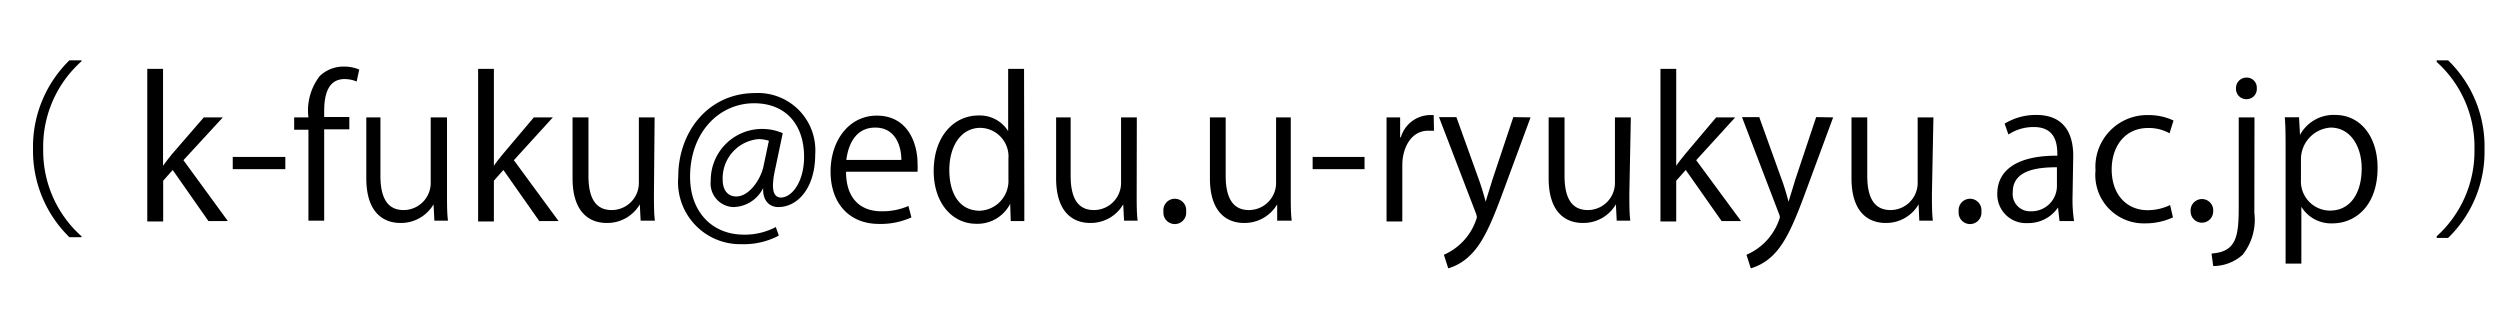
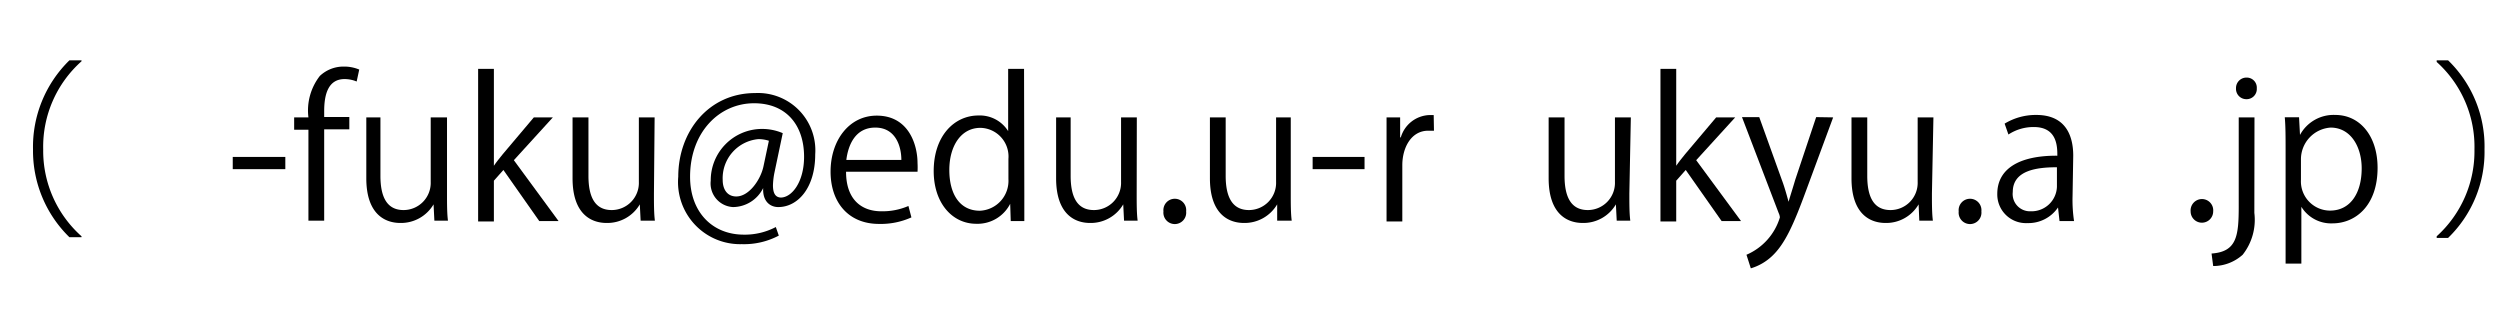
<svg xmlns="http://www.w3.org/2000/svg" id="レイヤー_1" data-name="レイヤー 1" viewBox="0 0 184 23" width="184" height="23">
  <g>
    <path d="M6,4.51A8.42,8.42,0,0,0,3.18,11,8.41,8.41,0,0,0,6,17.39v.07H5.11A8.88,8.88,0,0,1,2.43,11,8.9,8.9,0,0,1,5.11,4.44H6Z" />
-     <path d="M16.77,16.27H15.34l-2.63-3.76-.7.79v3H10.84V5.07H12V12.2h0c.19-.27.45-.6.66-.86L15,8.64h1.4L13.5,11.79Z" />
    <path d="M17.13,11.55H21v.9H17.13Z" />
    <path d="M22.7,8.64a4.14,4.14,0,0,1,.84-3.05,2.53,2.53,0,0,1,1.77-.69,2.85,2.85,0,0,1,1.13.22L26.25,6a2.3,2.3,0,0,0-.89-.18c-1.2,0-1.5,1.12-1.5,2.36v.43h1.85v.91H23.86v6.72H22.7V9.55H21.65V8.64Z" />
    <path d="M32.9,14.24c0,.79,0,1.45.07,2h-1l-.06-1.2h0a2.78,2.78,0,0,1-2.44,1.37c-1.15,0-2.51-.66-2.51-3.29V8.64H28v4.3c0,1.48.43,2.52,1.7,2.52a2,2,0,0,0,2-2.07V8.64H32.9Z" />
    <path d="M41.11,16.27H39.69l-2.64-3.76-.7.79v3H35.19V5.07h1.16V12.2h0c.18-.27.45-.6.66-.86l2.28-2.7h1.4l-2.87,3.15Z" />
    <path d="M48.13,14.24c0,.79,0,1.45.07,2H47.15l-.06-1.2h0a2.77,2.77,0,0,1-2.44,1.37c-1.15,0-2.51-.66-2.51-3.29V8.64h1.17v4.3c0,1.48.43,2.52,1.71,2.52a2,2,0,0,0,2-2.07V8.64h1.16Z" />
    <path d="M57,12.7a5.33,5.33,0,0,0-.11.94c0,.6.19.88.57.9.83,0,1.72-1.16,1.72-3,0-2.33-1.31-3.94-3.68-3.94-2.56,0-4.71,2.13-4.71,5.41,0,2.62,1.66,4.26,3.95,4.26a4.9,4.9,0,0,0,2.36-.56l.22.63a5.46,5.46,0,0,1-2.72.63A4.57,4.57,0,0,1,49.92,13c0-3.31,2.22-6.15,5.66-6.15A4.22,4.22,0,0,1,60,11.36c0,2.48-1.29,3.88-2.72,3.88-.6,0-1.16-.42-1.11-1.4h0a2.5,2.5,0,0,1-2.22,1.4,1.74,1.74,0,0,1-1.64-1.94,3.78,3.78,0,0,1,3.72-3.81,3.85,3.85,0,0,1,1.58.31Zm-.41-2.34a2.48,2.48,0,0,0-.78-.12,2.89,2.89,0,0,0-2.62,3c0,.73.36,1.22,1,1.22.94,0,1.79-1.23,2-2.21Z" />
    <path d="M67.08,16a5.49,5.49,0,0,1-2.39.48c-2.23,0-3.56-1.57-3.56-3.85s1.35-4.12,3.4-4.12c2.36,0,3,2.16,3,3.49a5.72,5.72,0,0,1,0,.64H62.27c0,2.12,1.21,2.91,2.59,2.91a4.77,4.77,0,0,0,2-.39Zm-.74-4.23c0-1-.42-2.38-1.92-2.38s-2,1.33-2.13,2.38Z" />
    <path d="M75.39,14.38c0,.62,0,1.38,0,1.89h-1L74.35,15h0a2.7,2.7,0,0,1-2.5,1.47c-1.76,0-3.13-1.52-3.13-3.88,0-2.58,1.51-4.09,3.29-4.09A2.46,2.46,0,0,1,74.2,9.65h0V5.07h1.17Zm-1.17-2.69a2.11,2.11,0,0,0-2.06-2.28c-1.44,0-2.29,1.35-2.29,3.1s.75,3,2.25,3a2.2,2.2,0,0,0,2.1-2.33Z" />
    <path d="M83.66,14.24c0,.79,0,1.45.07,2h-1l-.06-1.2h0a2.77,2.77,0,0,1-2.44,1.37c-1.14,0-2.5-.66-2.5-3.29V8.64H78.8v4.3c0,1.48.43,2.52,1.71,2.52a2,2,0,0,0,2-2.07V8.64h1.16Z" />
    <path d="M85.63,15.56a.84.84,0,1,1,1.67,0,.84.84,0,1,1-1.67,0Z" />
    <path d="M95,14.24c0,.79,0,1.45.07,2H94l0-1.2h0a2.78,2.78,0,0,1-2.44,1.37c-1.15,0-2.51-.66-2.51-3.29V8.64h1.16v4.3c0,1.48.44,2.52,1.71,2.52a2,2,0,0,0,2-2.07V8.64H95Z" />
    <path d="M96.61,11.55h3.82v.9H96.61Z" />
    <path d="M105.54,9.62c-.13,0-.25,0-.42,0-1.26,0-1.91,1.25-1.91,2.54v4.14h-1.16V10.92c0-.81,0-1.55,0-2.28h1l0,1.47h.05a2.28,2.28,0,0,1,2.07-1.64c.12,0,.22,0,.35,0Z" />
-     <path d="M112.65,8.64l-2,5.41c-.91,2.48-1.55,3.91-2.51,4.8a3.81,3.81,0,0,1-1.55.9l-.32-1A4.34,4.34,0,0,0,108.7,16a1.12,1.12,0,0,0-.08-.32l-2.71-7.06h1.28l1.67,4.64c.19.53.36,1.13.49,1.59h0c.12-.46.31-1,.49-1.62l1.54-4.61Z" />
    <path d="M119.92,14.24c0,.79,0,1.45.07,2h-1l-.06-1.2h0a2.77,2.77,0,0,1-2.44,1.37c-1.15,0-2.51-.66-2.51-3.29V8.64h1.17v4.3c0,1.48.43,2.52,1.71,2.52a2,2,0,0,0,2-2.07V8.64h1.17Z" />
    <path d="M128.14,16.27h-1.43l-2.64-3.76-.7.79v3h-1.16V5.07h1.16V12.2h0c.18-.27.45-.6.66-.86l2.28-2.7h1.4l-2.87,3.15Z" />
    <path d="M134.92,8.64l-2,5.41c-.91,2.48-1.55,3.91-2.5,4.8a3.89,3.89,0,0,1-1.56.9l-.32-1A4.36,4.36,0,0,0,131,16a.92.92,0,0,0-.09-.32l-2.7-7.06h1.27l1.67,4.64c.2.53.36,1.13.49,1.59h0c.13-.46.31-1,.49-1.62l1.54-4.61Z" />
    <path d="M142.19,14.24c0,.79,0,1.45.07,2h-1l-.05-1.2h0a2.76,2.76,0,0,1-2.43,1.37c-1.15,0-2.51-.66-2.51-3.29V8.64h1.16v4.3c0,1.48.43,2.52,1.71,2.52a2,2,0,0,0,2-2.07V8.64h1.16Z" />
    <path d="M144.16,15.56a.84.84,0,1,1,1.67,0,.84.84,0,1,1-1.67,0Z" />
    <path d="M152.54,14.45a10.47,10.47,0,0,0,.11,1.82h-1.07l-.11-1h0a2.64,2.64,0,0,1-2.26,1.15A2.11,2.11,0,0,1,147,14.27c0-1.83,1.59-2.83,4.42-2.81,0-.65,0-2.11-1.73-2.11a3.36,3.36,0,0,0-1.87.55l-.28-.8a4.41,4.41,0,0,1,2.33-.64c2.16,0,2.72,1.52,2.72,3Zm-1.15-2.14c-1.45,0-3.25.21-3.25,1.82a1.27,1.27,0,0,0,1.31,1.42,1.87,1.87,0,0,0,1.94-1.8Z" />
-     <path d="M159.93,16a4.83,4.83,0,0,1-2.07.44,3.56,3.56,0,0,1-3.63-3.9,3.81,3.81,0,0,1,3.91-4.07,4.26,4.26,0,0,1,1.83.4l-.29.94a3.16,3.16,0,0,0-1.57-.39c-1.77,0-2.69,1.42-2.69,3.05,0,1.85,1.1,3,2.65,3a3.81,3.81,0,0,0,1.65-.38Z" />
    <path d="M161.23,15.56a.84.84,0,0,1,.84-.91.83.83,0,0,1,.82.91.83.83,0,1,1-1.66,0Z" />
    <path d="M165.92,15.67a4.15,4.15,0,0,1-.86,3.08,3.24,3.24,0,0,1-2.17.83l-.12-.92c1.86-.13,2-1.29,2-3.49V8.64h1.16Zm-.59-8.37a.76.76,0,0,1-.76-.8.77.77,0,0,1,.79-.79.74.74,0,0,1,.74.79A.75.75,0,0,1,165.33,7.3Z" />
    <path d="M169.28,9.93a2.81,2.81,0,0,1,2.6-1.47c1.81,0,3.11,1.55,3.11,3.89,0,2.8-1.64,4.09-3.32,4.09a2.57,2.57,0,0,1-2.29-1.22h0V19.4h-1.16V11.09c0-1,0-1.76-.06-2.46h1.05l.07,1.3Zm.07,3.3a2.15,2.15,0,0,0,2.14,2.27c1.5,0,2.33-1.29,2.33-3.11,0-1.58-.8-3-2.29-3a2.34,2.34,0,0,0-2.18,2.37Z" />
    <path d="M179.34,17.39A8.43,8.43,0,0,0,182.12,11a8.39,8.39,0,0,0-2.78-6.44V4.44h.84A8.82,8.82,0,0,1,182.86,11a8.8,8.8,0,0,1-2.68,6.51h-.84Z" />
  </g>
</svg>